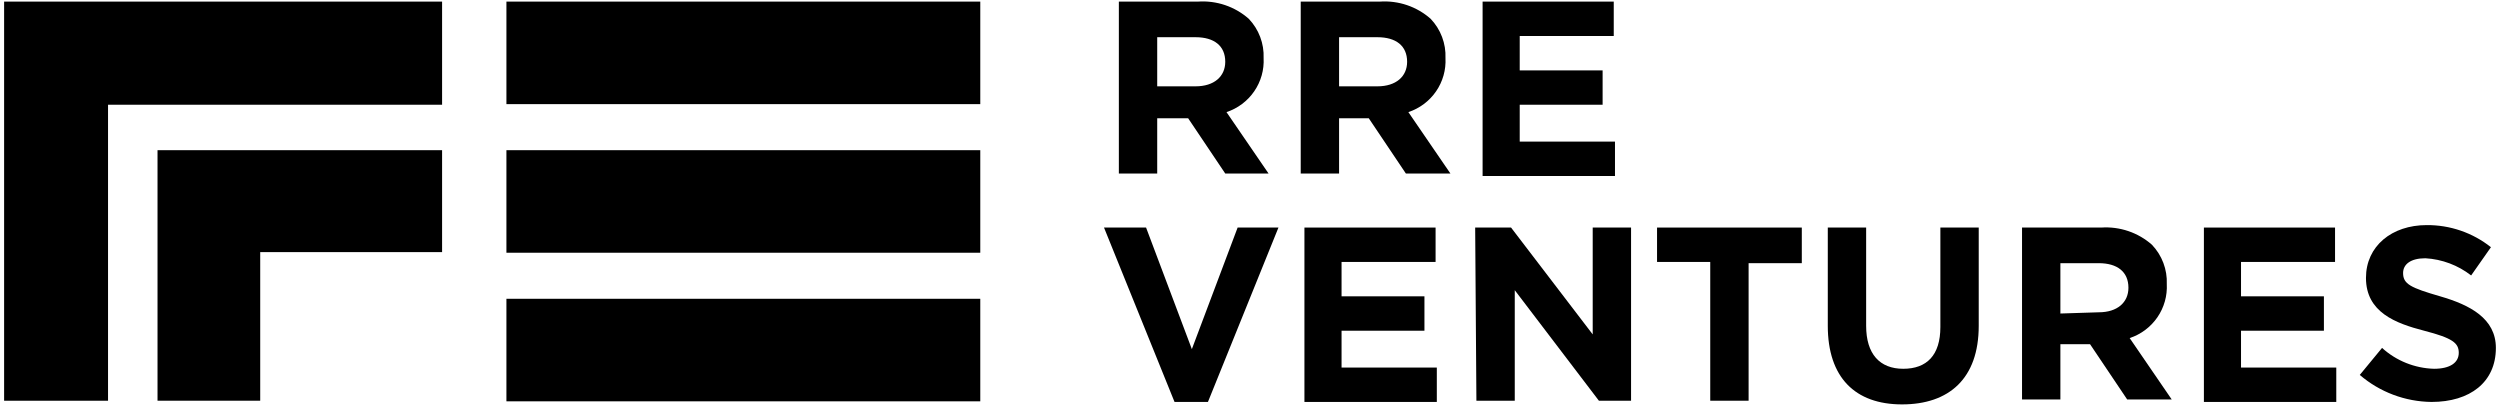
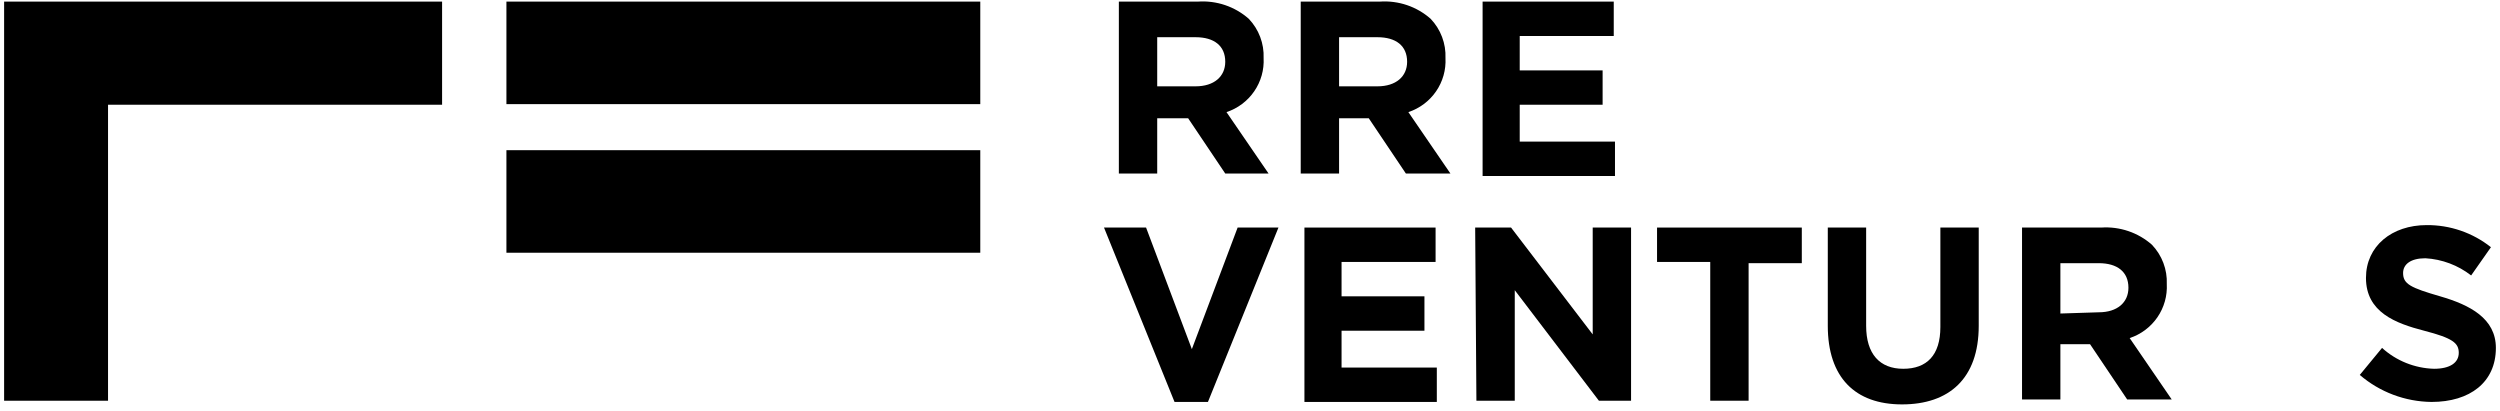
<svg xmlns="http://www.w3.org/2000/svg" width="304" height="50" viewBox="0 0 304 50" fill="none">
  <g clip-path="url(#clip0_543_3763)">
    <path d="M13.137 48.726H0.5V0.194H53.758V12.738H13.137V48.726Z" fill="black" />
    <path d="M119.202 0.194H61.581V12.663H119.202V0.194Z" fill="black" />
-     <path d="M31.642 48.726H19.155V18.263H53.758V30.657H31.642V48.726Z" fill="black" />
    <path d="M119.202 18.263H61.581V30.732H119.202V18.263Z" fill="black" />
-     <path d="M119.202 36.332H61.581V48.801H119.202V36.332Z" fill="black" />
    <path d="M136.053 0.194H145.681C146.798 0.119 147.918 0.265 148.977 0.623C150.037 0.982 151.013 1.547 151.85 2.285C152.456 2.922 152.929 3.672 153.239 4.493C153.549 5.314 153.69 6.188 153.655 7.063C153.73 8.498 153.329 9.917 152.513 11.103C151.698 12.29 150.514 13.179 149.142 13.634L154.257 21.101H148.991L144.478 14.381H140.717V21.101H136.053V0.194ZM145.38 10.498C147.637 10.498 148.991 9.303 148.991 7.511C148.991 5.57 147.637 4.525 145.38 4.525H140.717V10.498H145.38Z" fill="black" />
    <path d="M158.168 0.194H167.797C168.913 0.119 170.034 0.265 171.093 0.623C172.152 0.982 173.128 1.547 173.965 2.285C174.572 2.922 175.044 3.672 175.354 4.493C175.664 5.314 175.806 6.188 175.77 7.063C175.845 8.498 175.444 9.917 174.629 11.103C173.814 12.29 172.629 13.179 171.257 13.634L176.372 21.101H170.956L166.443 14.381H162.832V21.101H158.168V0.194ZM167.496 10.498C169.752 10.498 171.106 9.303 171.106 7.511C171.106 5.57 169.752 4.525 167.496 4.525H162.832V10.498H167.496Z" fill="black" />
    <path d="M180.284 0.194H196.232V4.376H184.798V8.557H194.878V12.738H184.798V17.218H196.382V21.399H180.284V0.194Z" fill="black" />
    <path d="M134.247 27.671H139.362L144.929 42.455L150.495 27.671H155.46L146.885 48.876H142.823L134.247 27.671Z" fill="black" />
    <path d="M158.619 27.671H174.567V31.852H163.133V36.033H173.212V40.215H163.133V44.695H174.717V48.876H158.619V27.671Z" fill="black" />
    <path d="M179.381 27.671H183.744L193.673 40.663V27.671H198.337V48.727H194.426L184.195 35.287V48.727H179.531L179.381 27.671Z" fill="black" />
    <path d="M207.966 31.852H201.497V27.671H219.099V32.002H212.63V48.727H207.966V31.852Z" fill="black" />
    <path d="M222.259 39.617V27.671H226.923V39.617C226.923 43.052 228.578 44.844 231.436 44.844C234.295 44.844 235.949 43.201 235.949 39.767V27.671H240.613V39.617C240.613 46.039 237.003 49.175 231.286 49.175C225.569 49.175 222.259 45.889 222.259 39.617Z" fill="black" />
    <path d="M245.879 27.671H255.507C256.624 27.596 257.745 27.742 258.804 28.101C259.863 28.459 260.839 29.024 261.676 29.762C262.283 30.399 262.755 31.149 263.065 31.97C263.375 32.791 263.517 33.665 263.481 34.541C263.556 35.975 263.155 37.394 262.34 38.581C261.525 39.767 260.34 40.656 258.968 41.111L264.083 48.578H258.667L254.153 41.858H250.543V48.578H245.879V27.671ZM255.207 37.975C257.463 37.975 258.817 36.781 258.817 34.989C258.817 33.047 257.463 32.002 255.207 32.002H250.543V38.124L255.207 37.975Z" fill="black" />
-     <path d="M267.994 27.671H283.941V31.852H272.508V36.033H282.587V40.215H272.508V44.695H284.092V48.876H267.994V27.671Z" fill="black" />
    <path d="M286.95 45.591L289.658 42.306C291.39 43.877 293.632 44.778 295.977 44.844C297.933 44.844 298.986 44.098 298.986 42.903C298.986 41.708 298.234 41.111 294.773 40.215C291.313 39.319 287.702 37.975 287.702 33.794C287.702 29.911 290.862 27.373 295.074 27.373C297.916 27.347 300.68 28.297 302.898 30.061L300.49 33.495C298.894 32.25 296.951 31.52 294.924 31.404C293.119 31.404 292.216 32.151 292.216 33.197C292.216 34.54 293.119 34.988 296.729 36.034C300.34 37.079 303.499 38.722 303.499 42.306C303.499 46.487 300.34 48.876 295.676 48.876C292.467 48.842 289.375 47.678 286.95 45.591Z" fill="black" />
  </g>
  <defs>
    <clipPath id="clip0_543_3763">
      <rect width="303" height="49" fill="white" transform="translate(0.5 0.176)" />
    </clipPath>
  </defs>
</svg>